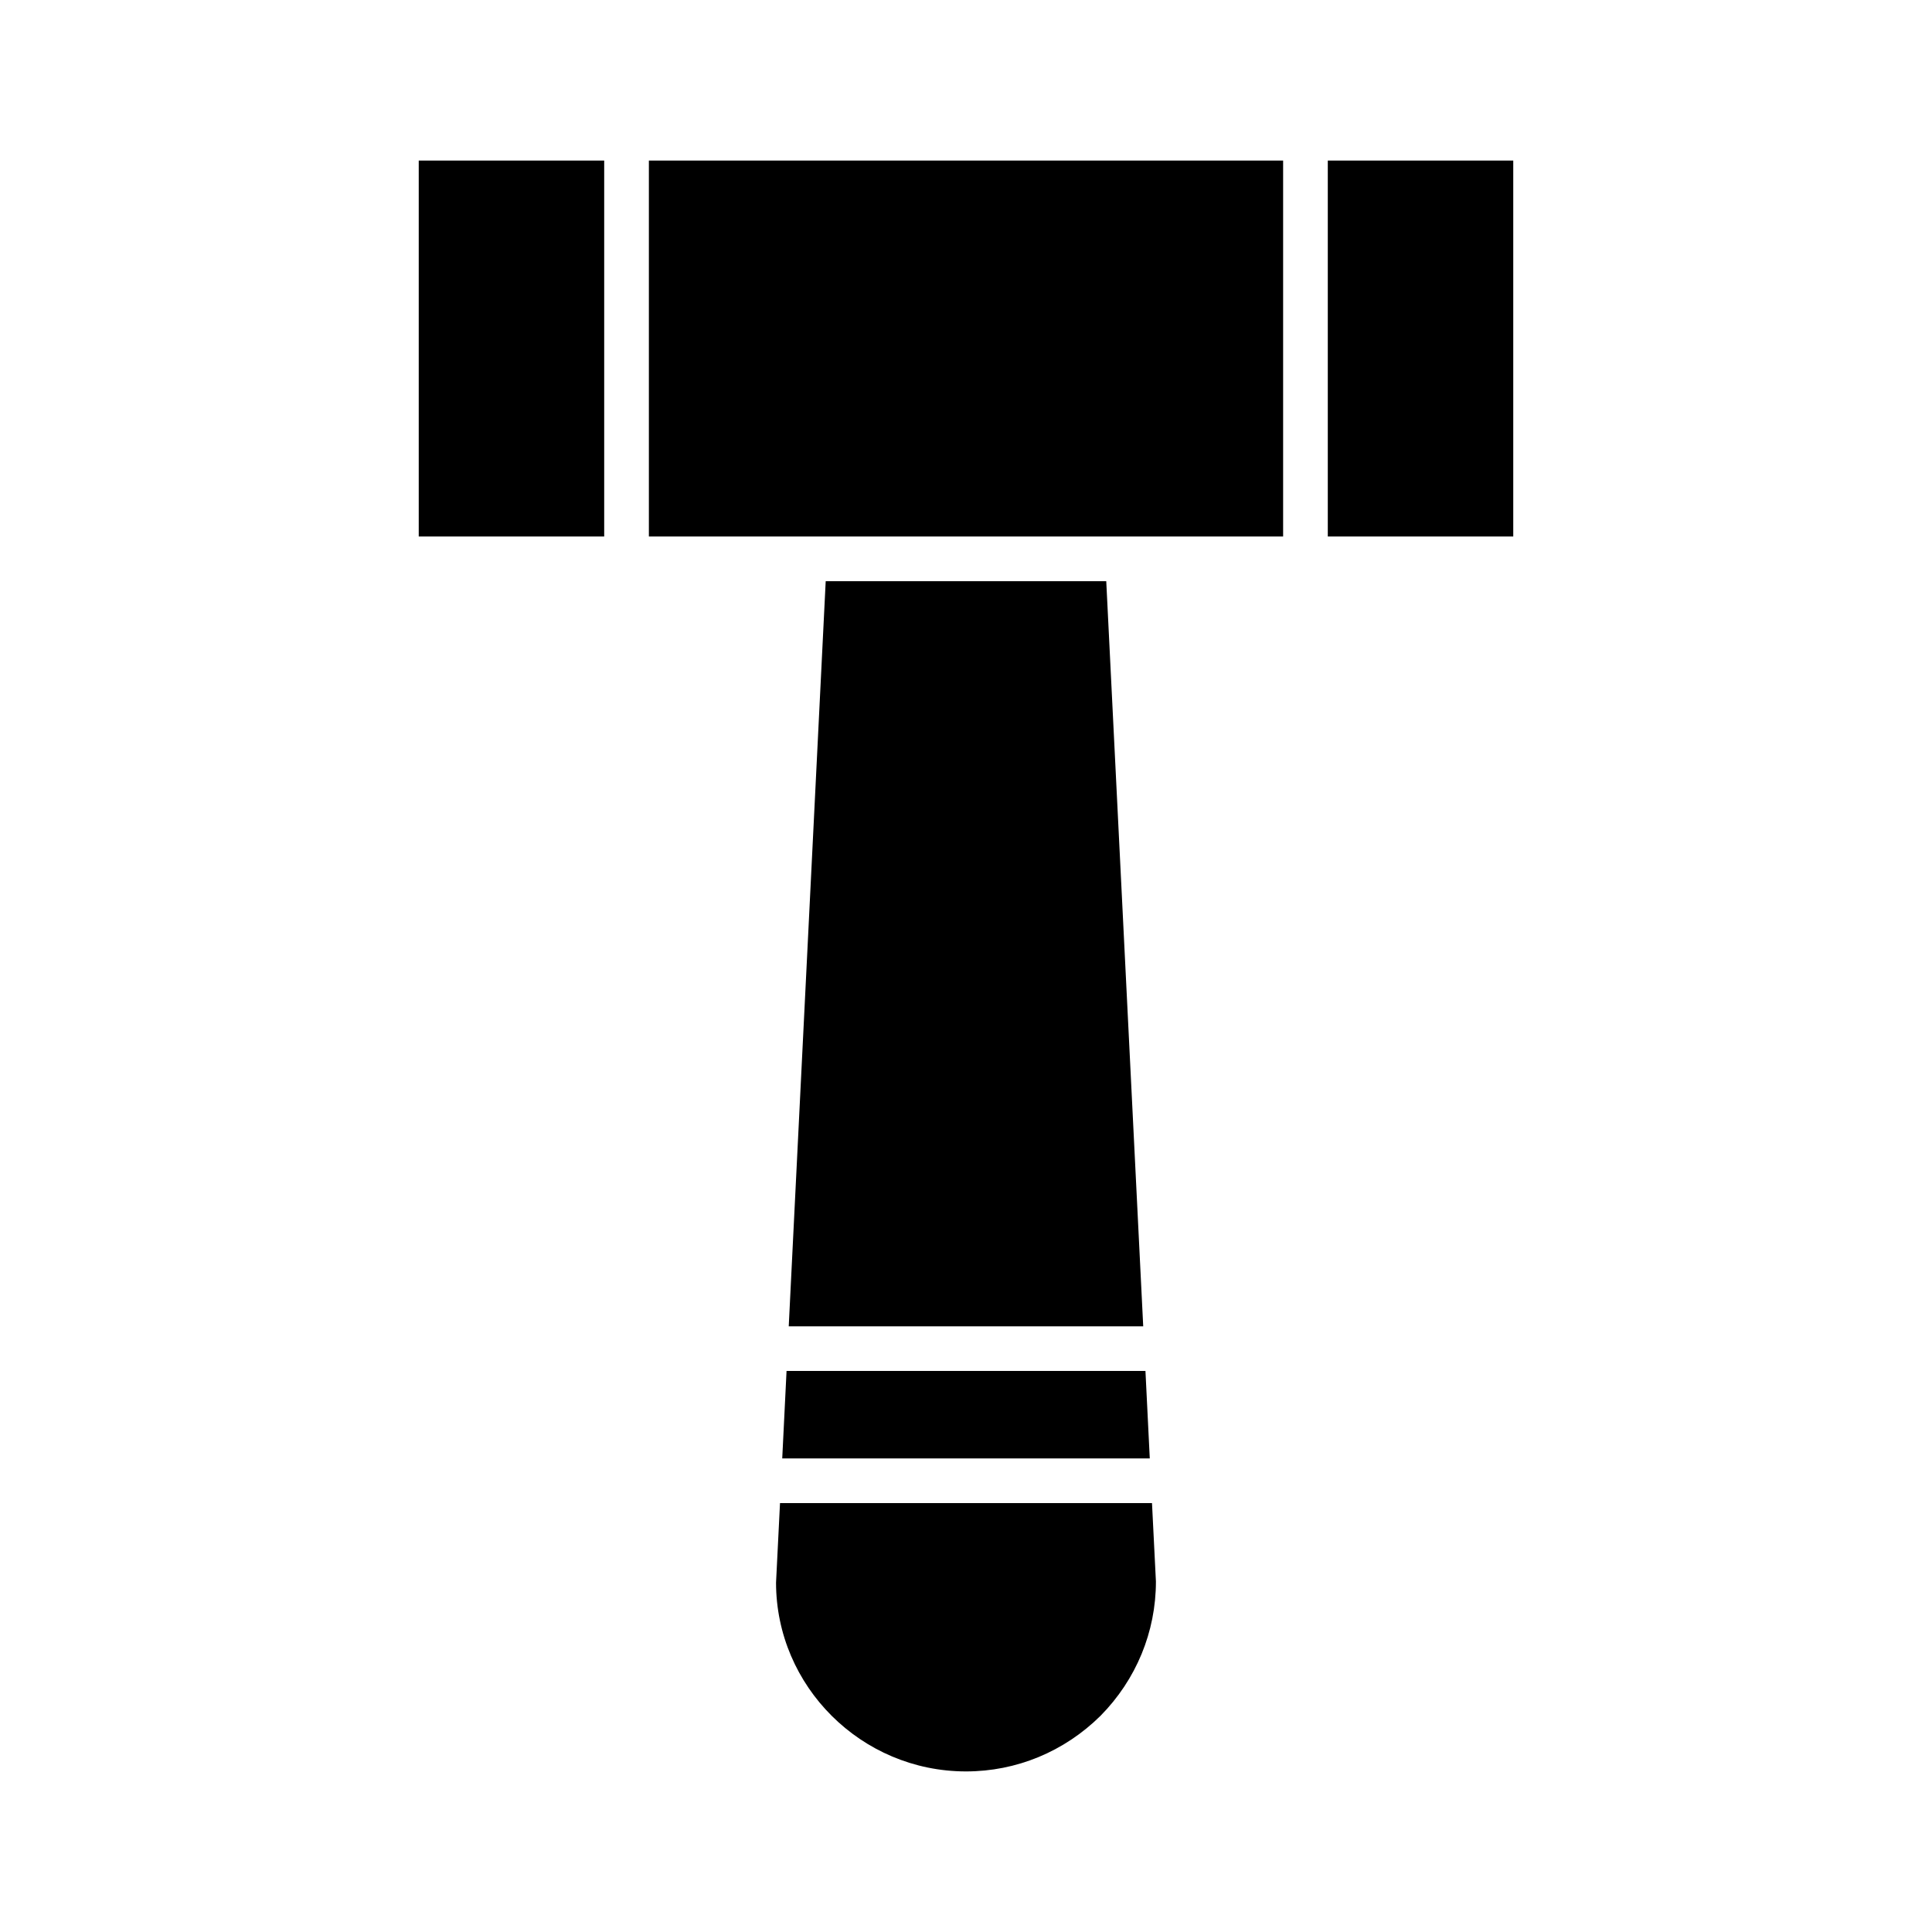
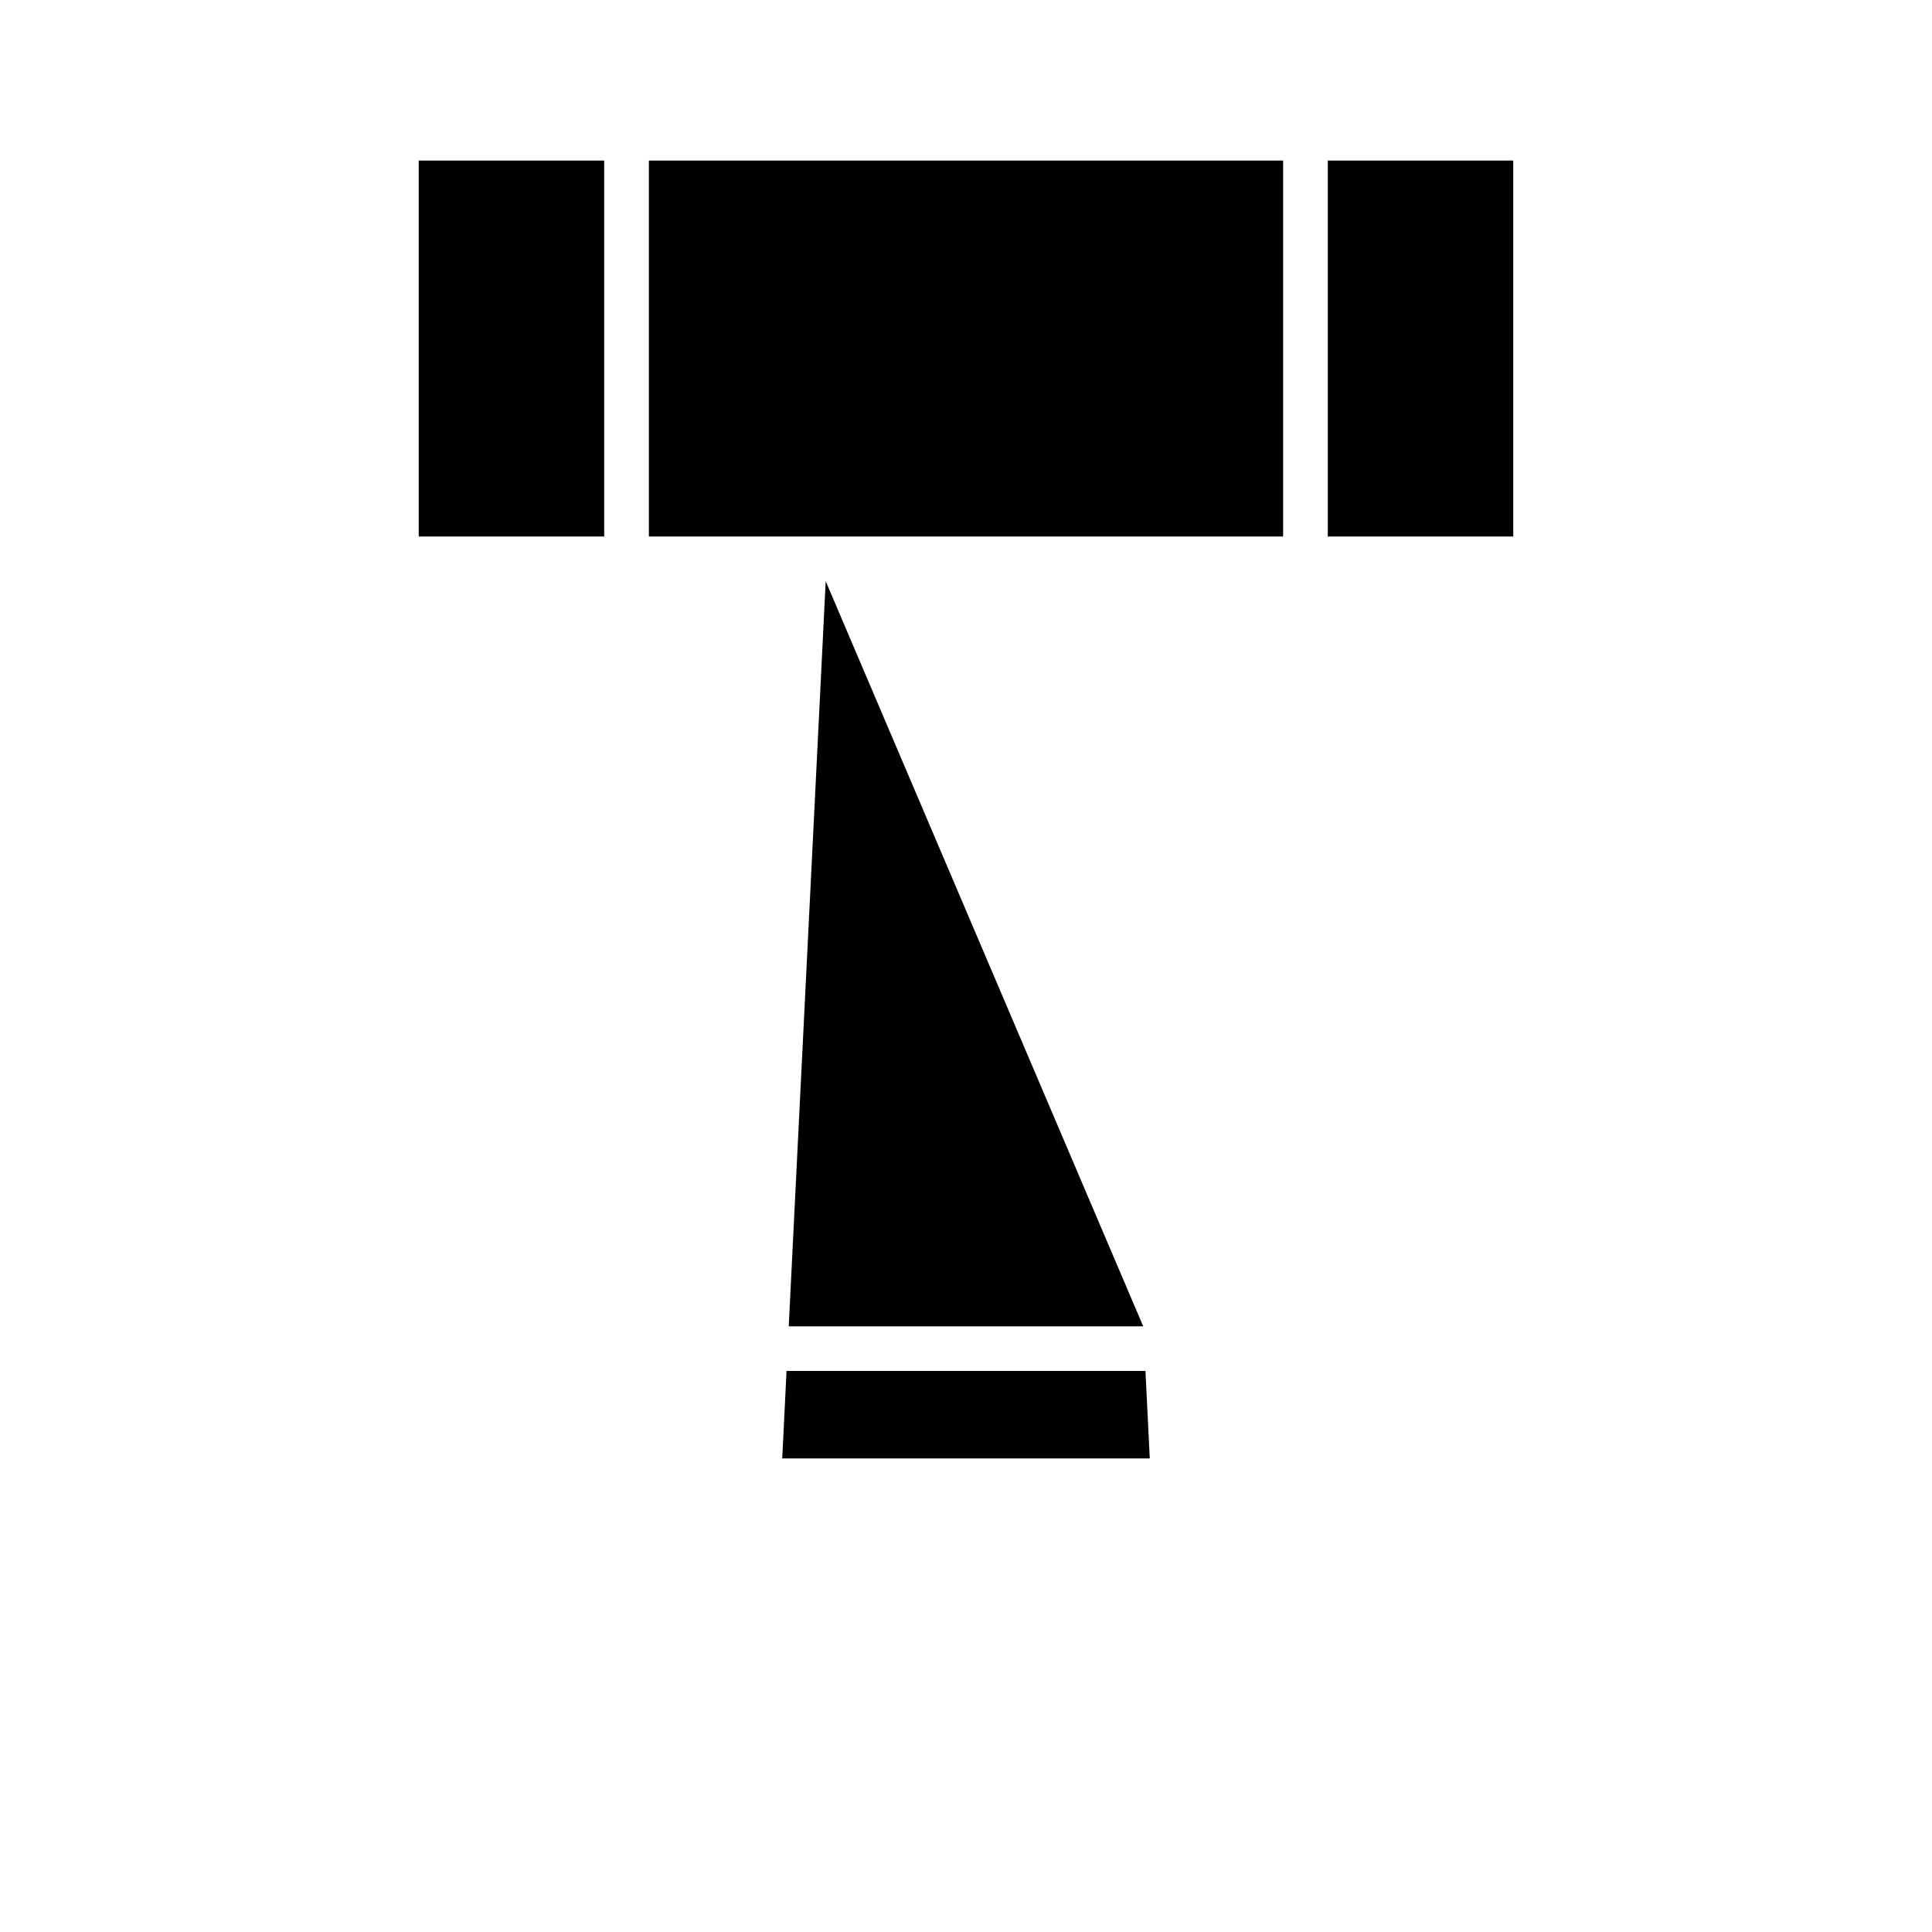
<svg xmlns="http://www.w3.org/2000/svg" fill="#000000" width="800px" height="800px" version="1.1" viewBox="144 144 512 512">
  <g>
    <path d="m254.97 186.55h49.148v99.629h-49.148z" />
-     <path d="m350.71 542.34-1.051 21.066c0.008 27.457 22.586 50.039 50.34 50.039 13.363 0 26.023-5.231 35.648-14.738 9.449-9.57 14.684-22.234 14.684-35.598l-1.039-20.773z" />
    <path d="m351.3 530.5h97.402l-1.145-23.184h-95.113z" />
-     <path d="m362.82 298.02-9.797 197.47h93.941l-9.797-197.47z" />
+     <path d="m362.82 298.02-9.797 197.47h93.941z" />
    <path d="m315.96 186.55h168.08v99.629h-168.08z" />
    <path d="m495.88 186.55h49.148v99.629h-49.148z" />
  </g>
</svg>